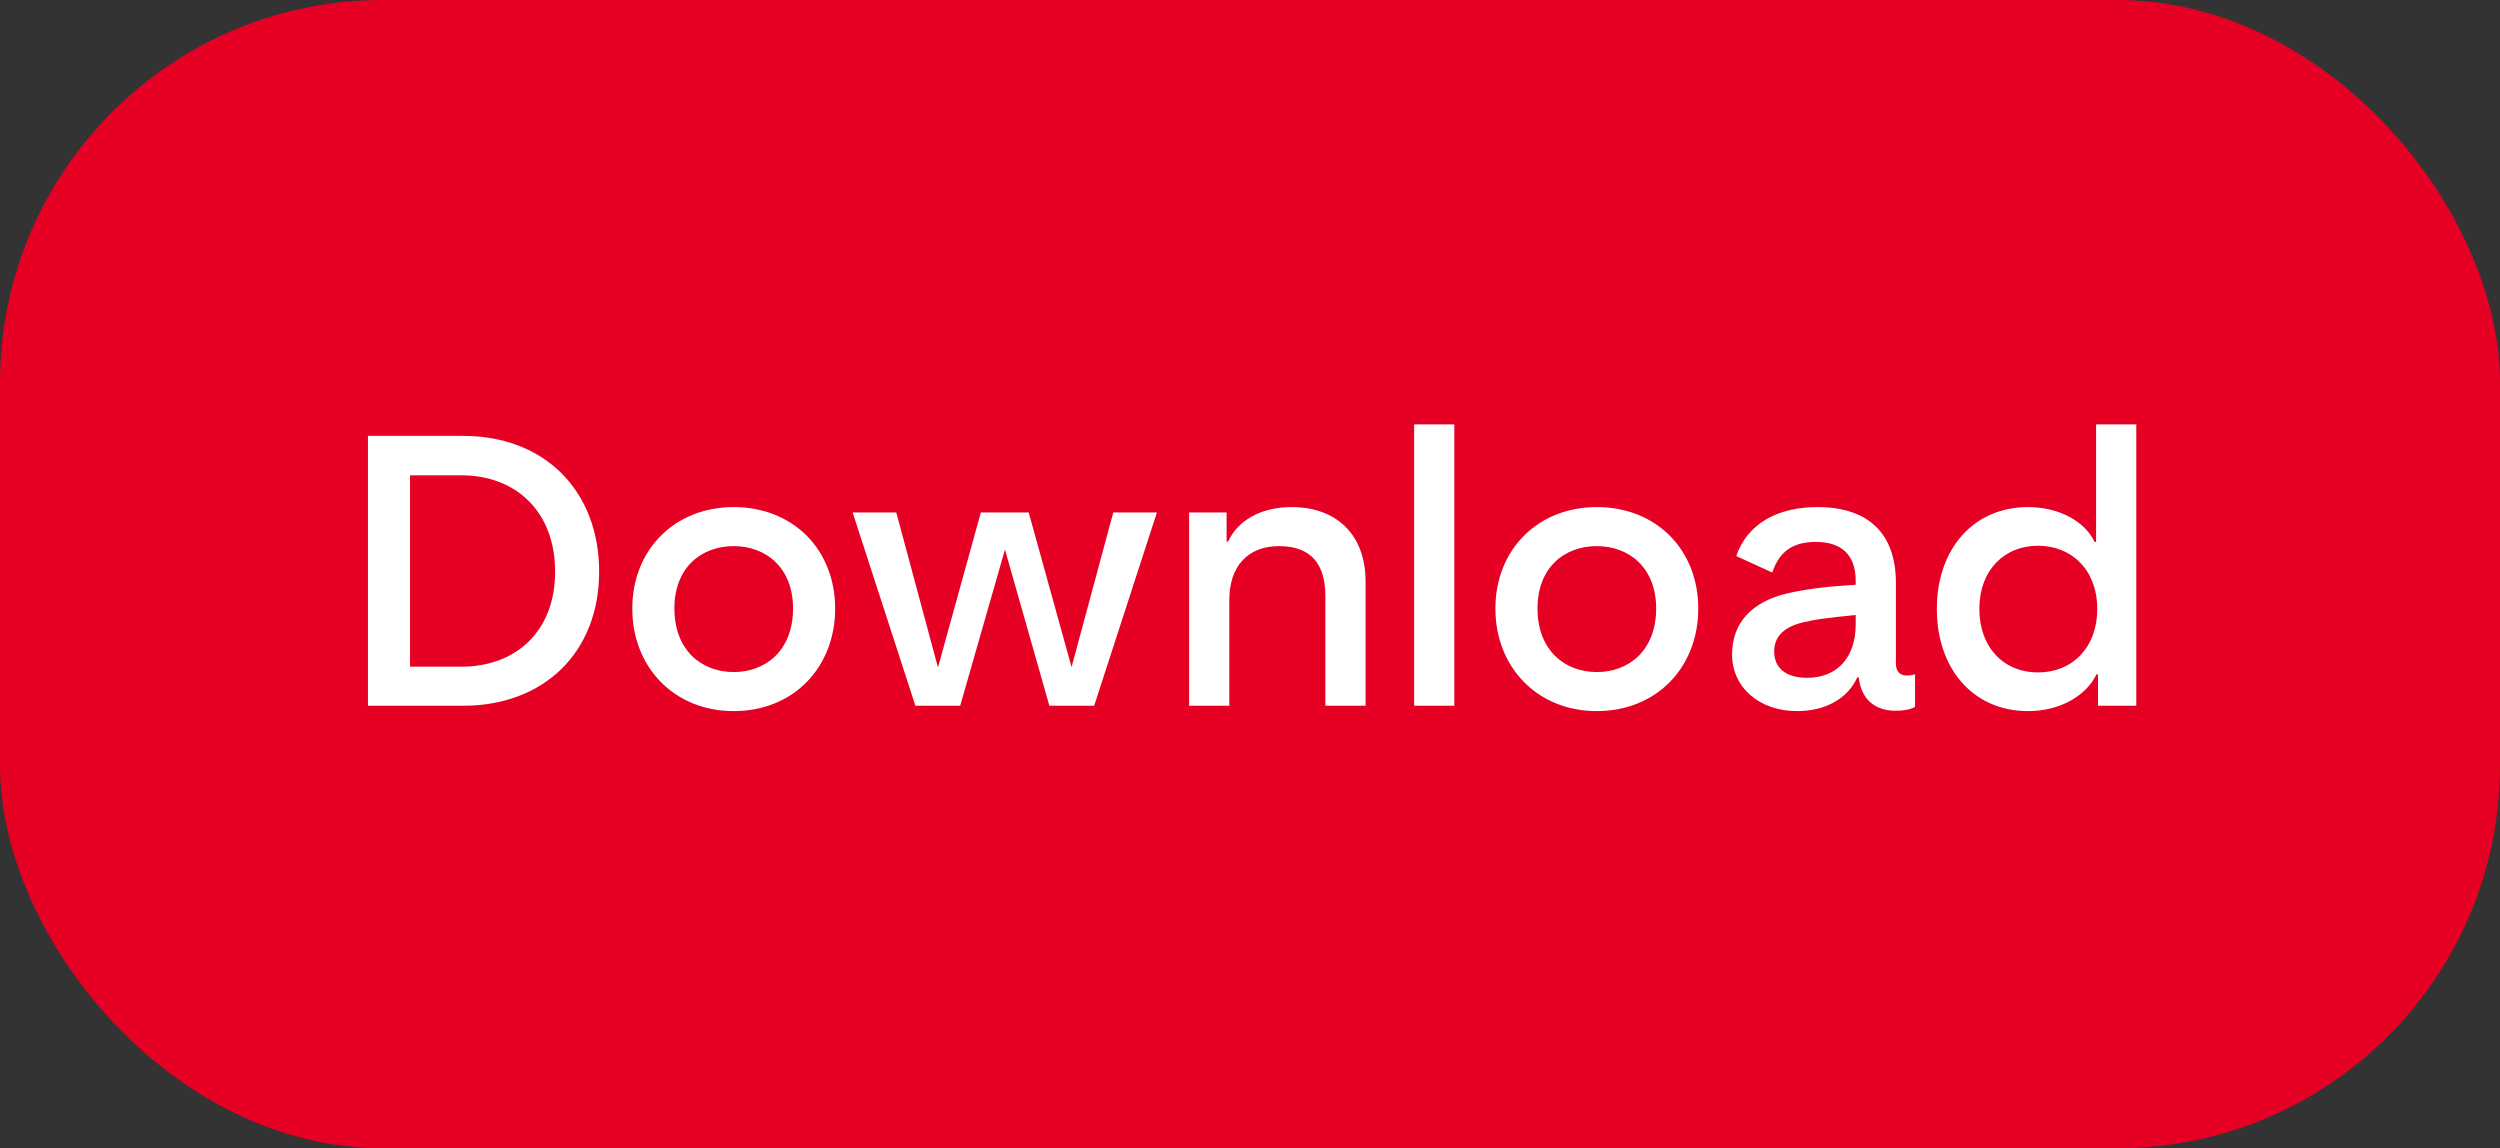
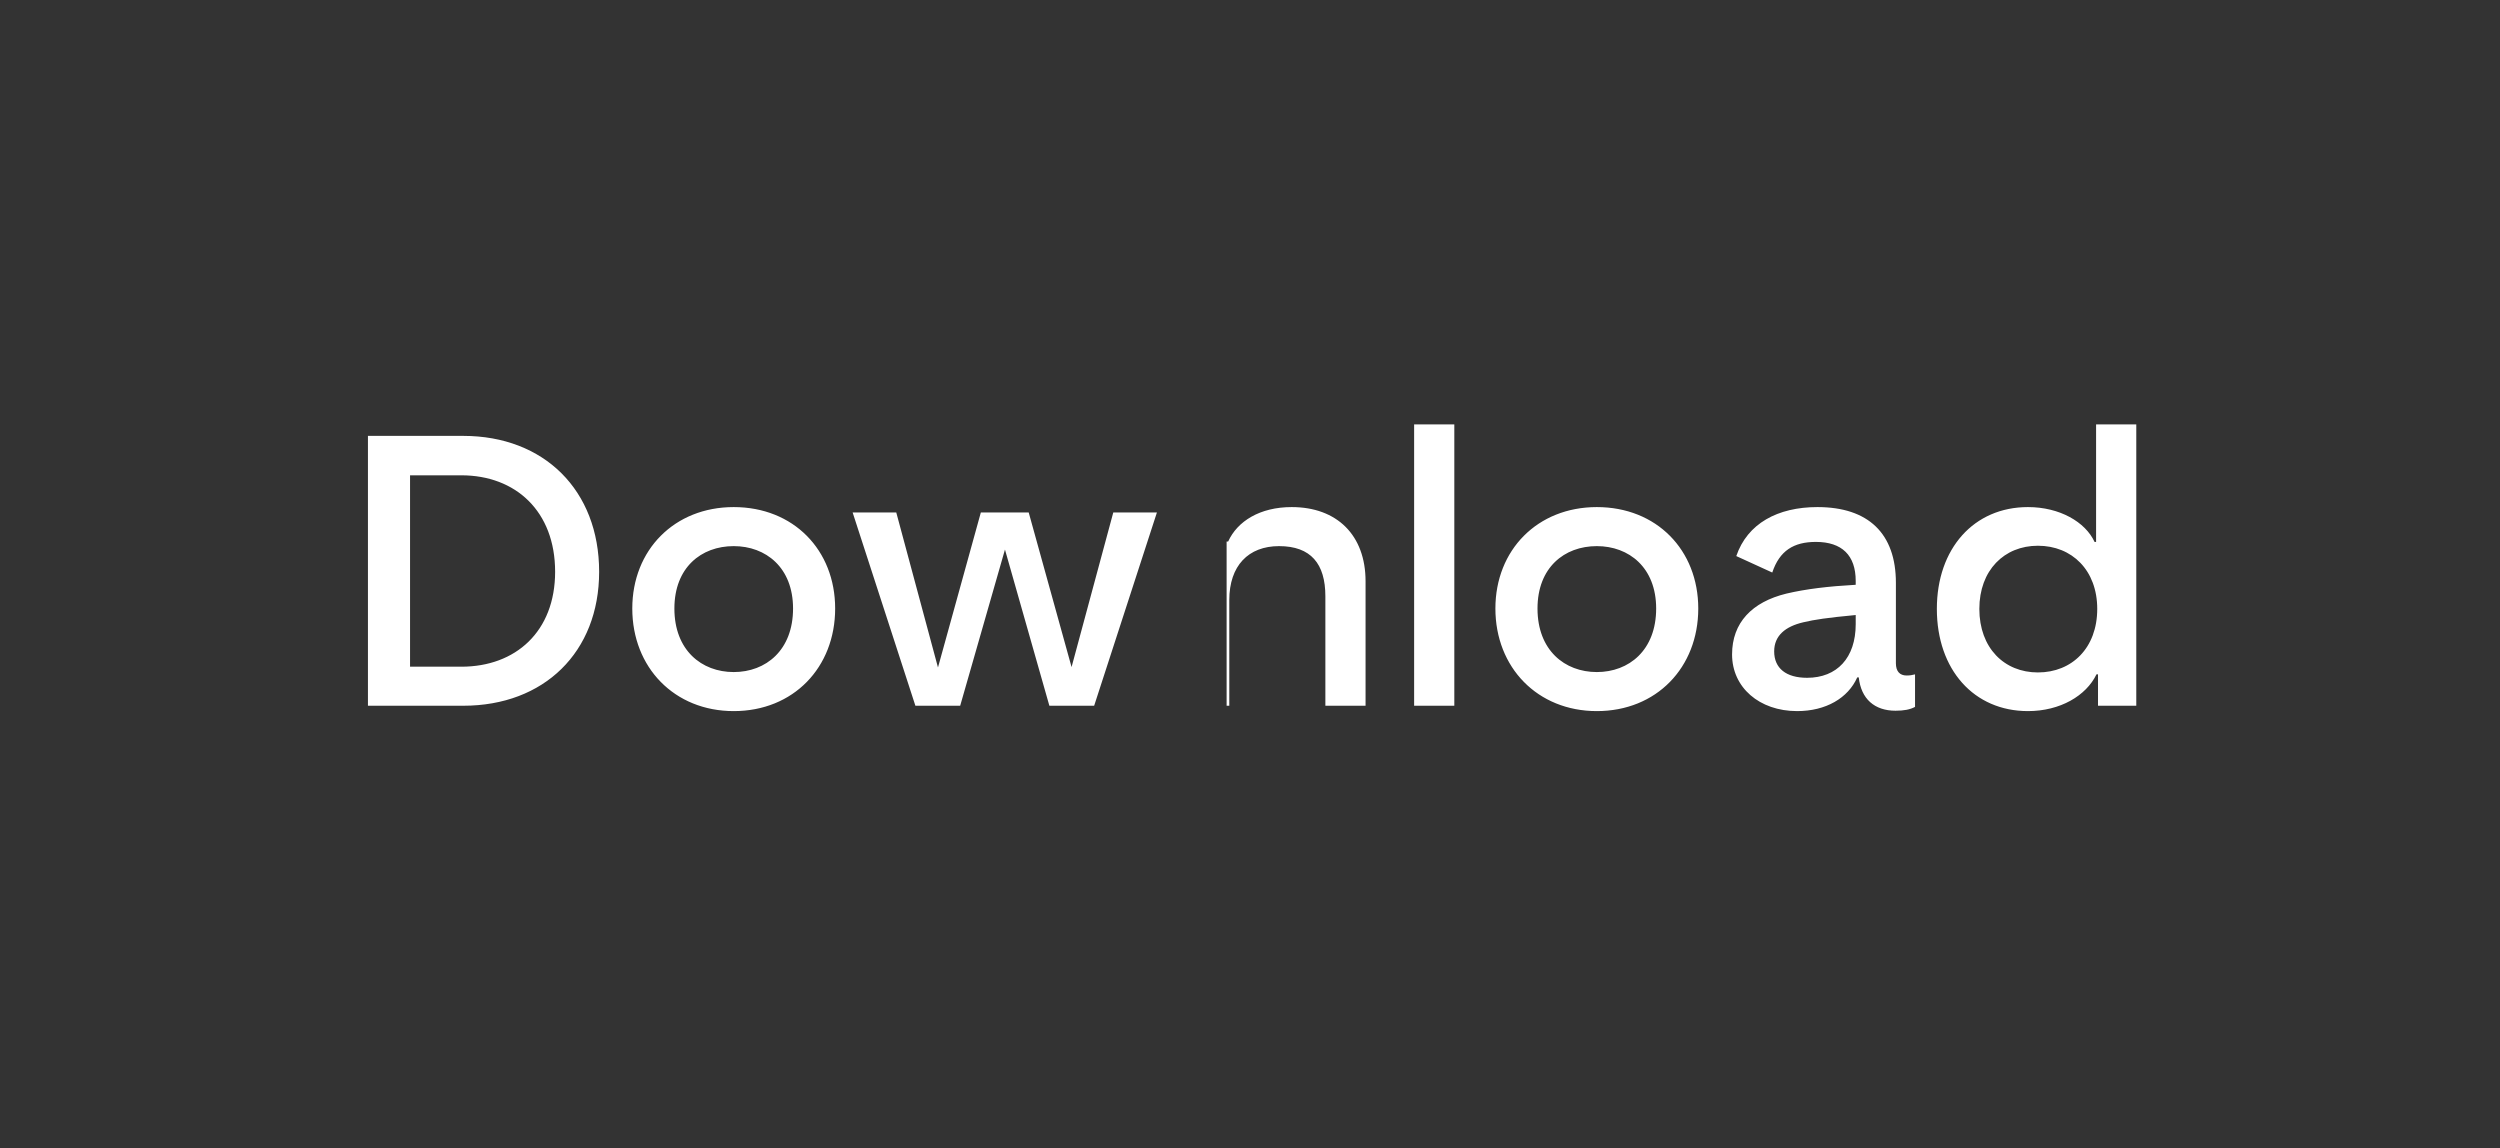
<svg xmlns="http://www.w3.org/2000/svg" width="209" height="96" viewBox="0 0 209 96" fill="none">
  <rect x="0" y="0" width="209" height="96" fill="#333333" stroke="none" />
-   <rect width="209" height="96" rx="32" fill="#E60023" />
-   <path d="M30.76 59V36.44H38.728C45.48 36.44 50.088 40.984 50.088 47.8C50.088 54.52 45.48 59 38.728 59H30.76ZM34.28 55.736H38.568C43.112 55.736 46.408 52.792 46.408 47.8C46.408 42.744 43.112 39.736 38.568 39.736H34.28V55.736ZM61.339 59.448C56.379 59.448 52.859 55.8 52.859 50.872C52.859 45.976 56.379 42.392 61.339 42.392C66.331 42.392 69.819 45.976 69.819 50.872C69.819 55.8 66.331 59.448 61.339 59.448ZM56.379 50.872C56.379 54.36 58.651 56.184 61.339 56.184C64.027 56.184 66.299 54.36 66.299 50.872C66.299 47.448 64.027 45.656 61.339 45.656C58.619 45.656 56.379 47.448 56.379 50.872ZM76.527 59L71.279 42.84H74.927L78.415 55.8L81.999 42.84H85.999L89.583 55.768L93.071 42.84H96.719L91.471 59H87.727L84.015 45.944L80.271 59H76.527ZM99.409 59V42.84H102.545V45.272H102.673C103.441 43.576 105.329 42.392 107.985 42.392C111.761 42.392 114.161 44.728 114.161 48.6V59H110.801V49.848C110.801 47.128 109.585 45.656 106.929 45.656C104.369 45.656 102.769 47.288 102.769 50.168V59H99.409ZM118.221 59V35.48H121.581V59H118.221ZM133.495 59.448C128.535 59.448 125.015 55.8 125.015 50.872C125.015 45.976 128.535 42.392 133.495 42.392C138.487 42.392 141.975 45.976 141.975 50.872C141.975 55.8 138.487 59.448 133.495 59.448ZM128.535 50.872C128.535 54.36 130.807 56.184 133.495 56.184C136.183 56.184 138.455 54.36 138.455 50.872C138.455 47.448 136.183 45.656 133.495 45.656C130.775 45.656 128.535 47.448 128.535 50.872ZM158.465 59.416C156.705 59.416 155.585 58.424 155.393 56.632H155.265C154.497 58.36 152.641 59.448 150.241 59.448C147.073 59.448 144.801 57.464 144.801 54.712C144.801 52.056 146.465 50.328 149.345 49.624C150.977 49.24 152.833 49.016 155.137 48.888V48.568C155.137 46.424 153.985 45.304 151.809 45.304C149.953 45.304 148.769 46.04 148.161 47.864L145.153 46.488C146.081 43.768 148.609 42.392 151.937 42.392C156.193 42.392 158.497 44.6 158.497 48.728V55.448C158.497 56.12 158.817 56.472 159.393 56.472C159.649 56.472 159.873 56.44 160.097 56.376V59.096C159.681 59.32 159.169 59.416 158.465 59.416ZM148.321 54.456C148.321 55.864 149.313 56.664 151.073 56.664C153.569 56.664 155.137 55 155.137 52.184V51.416C152.769 51.64 151.681 51.8 150.753 52.024C149.249 52.376 148.321 53.144 148.321 54.456ZM169.537 59.448C165.025 59.448 161.921 55.992 161.921 50.904C161.921 45.848 165.025 42.392 169.537 42.392C172.193 42.392 174.337 43.64 175.105 45.304H175.233V35.48H178.593V59H175.393V56.376H175.265C174.401 58.168 172.225 59.448 169.537 59.448ZM165.473 50.904C165.473 54.168 167.553 56.216 170.369 56.216C173.217 56.216 175.329 54.168 175.329 50.904C175.329 47.672 173.217 45.624 170.369 45.624C167.553 45.624 165.473 47.672 165.473 50.904Z" fill="white" />
+   <path d="M30.76 59V36.44H38.728C45.48 36.44 50.088 40.984 50.088 47.8C50.088 54.52 45.48 59 38.728 59H30.76ZM34.28 55.736H38.568C43.112 55.736 46.408 52.792 46.408 47.8C46.408 42.744 43.112 39.736 38.568 39.736H34.28V55.736ZM61.339 59.448C56.379 59.448 52.859 55.8 52.859 50.872C52.859 45.976 56.379 42.392 61.339 42.392C66.331 42.392 69.819 45.976 69.819 50.872C69.819 55.8 66.331 59.448 61.339 59.448ZM56.379 50.872C56.379 54.36 58.651 56.184 61.339 56.184C64.027 56.184 66.299 54.36 66.299 50.872C66.299 47.448 64.027 45.656 61.339 45.656C58.619 45.656 56.379 47.448 56.379 50.872ZM76.527 59L71.279 42.84H74.927L78.415 55.8L81.999 42.84H85.999L89.583 55.768L93.071 42.84H96.719L91.471 59H87.727L84.015 45.944L80.271 59H76.527ZM99.409 59H102.545V45.272H102.673C103.441 43.576 105.329 42.392 107.985 42.392C111.761 42.392 114.161 44.728 114.161 48.6V59H110.801V49.848C110.801 47.128 109.585 45.656 106.929 45.656C104.369 45.656 102.769 47.288 102.769 50.168V59H99.409ZM118.221 59V35.48H121.581V59H118.221ZM133.495 59.448C128.535 59.448 125.015 55.8 125.015 50.872C125.015 45.976 128.535 42.392 133.495 42.392C138.487 42.392 141.975 45.976 141.975 50.872C141.975 55.8 138.487 59.448 133.495 59.448ZM128.535 50.872C128.535 54.36 130.807 56.184 133.495 56.184C136.183 56.184 138.455 54.36 138.455 50.872C138.455 47.448 136.183 45.656 133.495 45.656C130.775 45.656 128.535 47.448 128.535 50.872ZM158.465 59.416C156.705 59.416 155.585 58.424 155.393 56.632H155.265C154.497 58.36 152.641 59.448 150.241 59.448C147.073 59.448 144.801 57.464 144.801 54.712C144.801 52.056 146.465 50.328 149.345 49.624C150.977 49.24 152.833 49.016 155.137 48.888V48.568C155.137 46.424 153.985 45.304 151.809 45.304C149.953 45.304 148.769 46.04 148.161 47.864L145.153 46.488C146.081 43.768 148.609 42.392 151.937 42.392C156.193 42.392 158.497 44.6 158.497 48.728V55.448C158.497 56.12 158.817 56.472 159.393 56.472C159.649 56.472 159.873 56.44 160.097 56.376V59.096C159.681 59.32 159.169 59.416 158.465 59.416ZM148.321 54.456C148.321 55.864 149.313 56.664 151.073 56.664C153.569 56.664 155.137 55 155.137 52.184V51.416C152.769 51.64 151.681 51.8 150.753 52.024C149.249 52.376 148.321 53.144 148.321 54.456ZM169.537 59.448C165.025 59.448 161.921 55.992 161.921 50.904C161.921 45.848 165.025 42.392 169.537 42.392C172.193 42.392 174.337 43.64 175.105 45.304H175.233V35.48H178.593V59H175.393V56.376H175.265C174.401 58.168 172.225 59.448 169.537 59.448ZM165.473 50.904C165.473 54.168 167.553 56.216 170.369 56.216C173.217 56.216 175.329 54.168 175.329 50.904C175.329 47.672 173.217 45.624 170.369 45.624C167.553 45.624 165.473 47.672 165.473 50.904Z" fill="white" />
</svg>